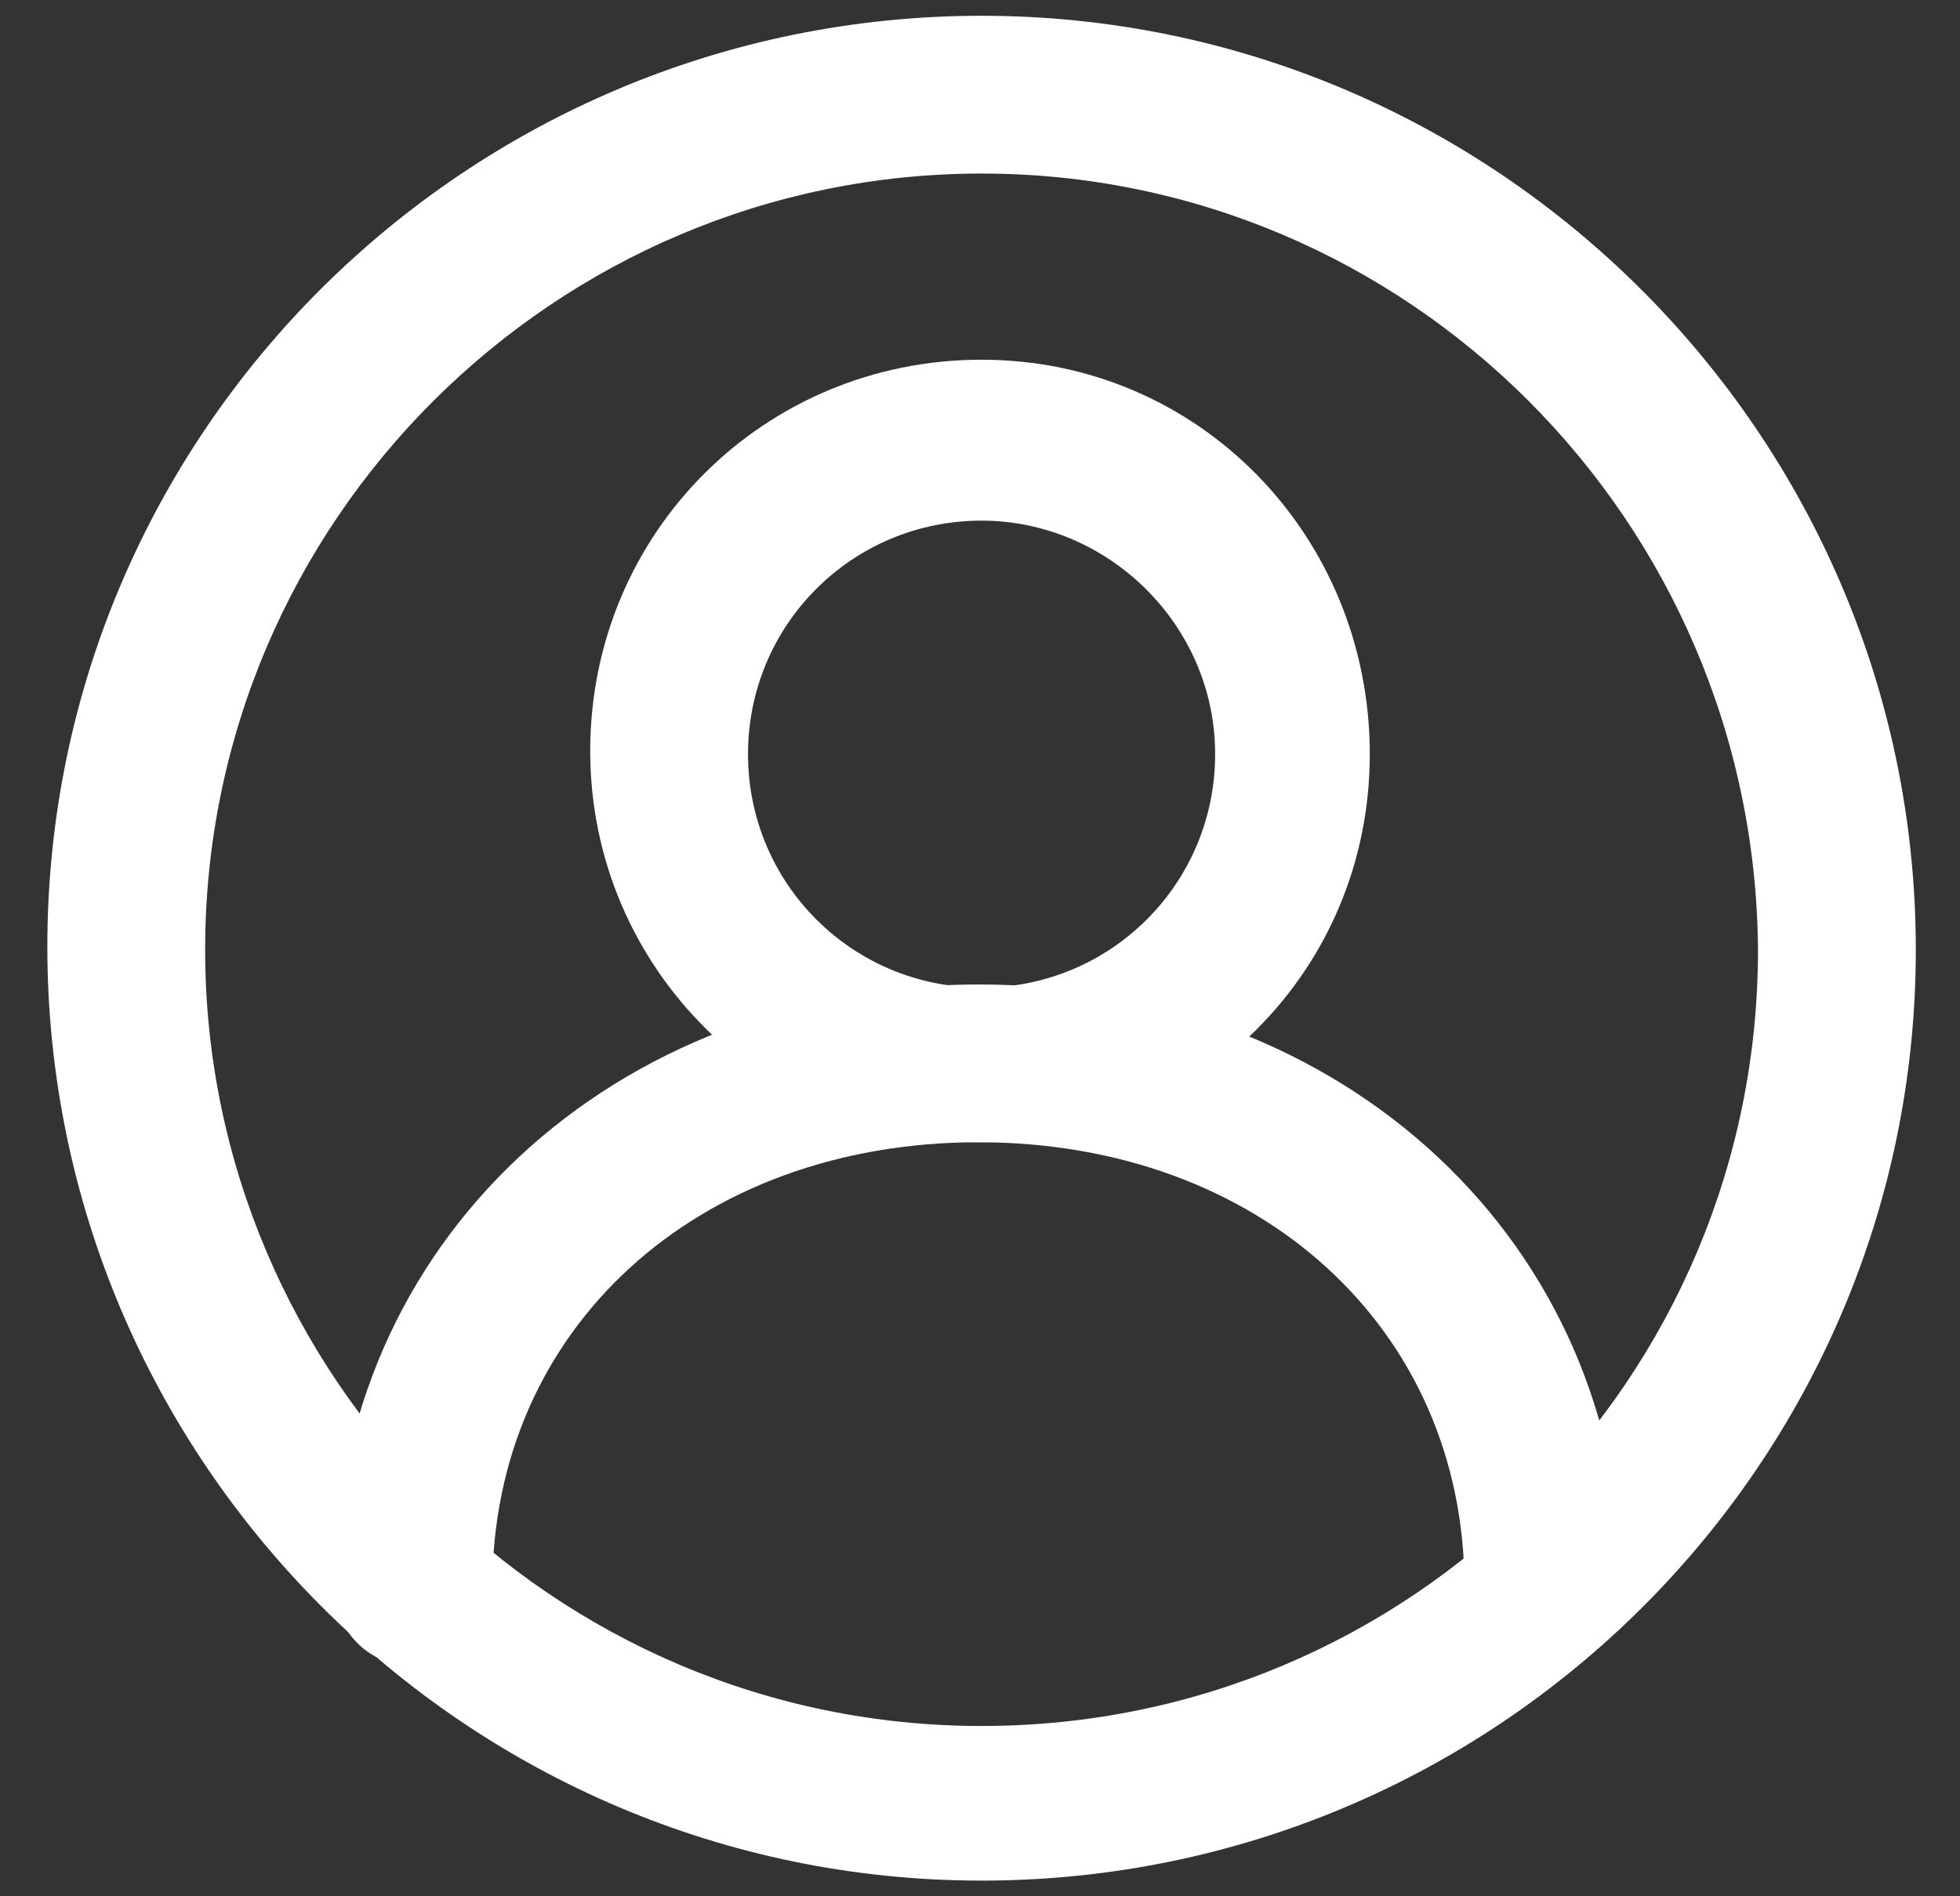
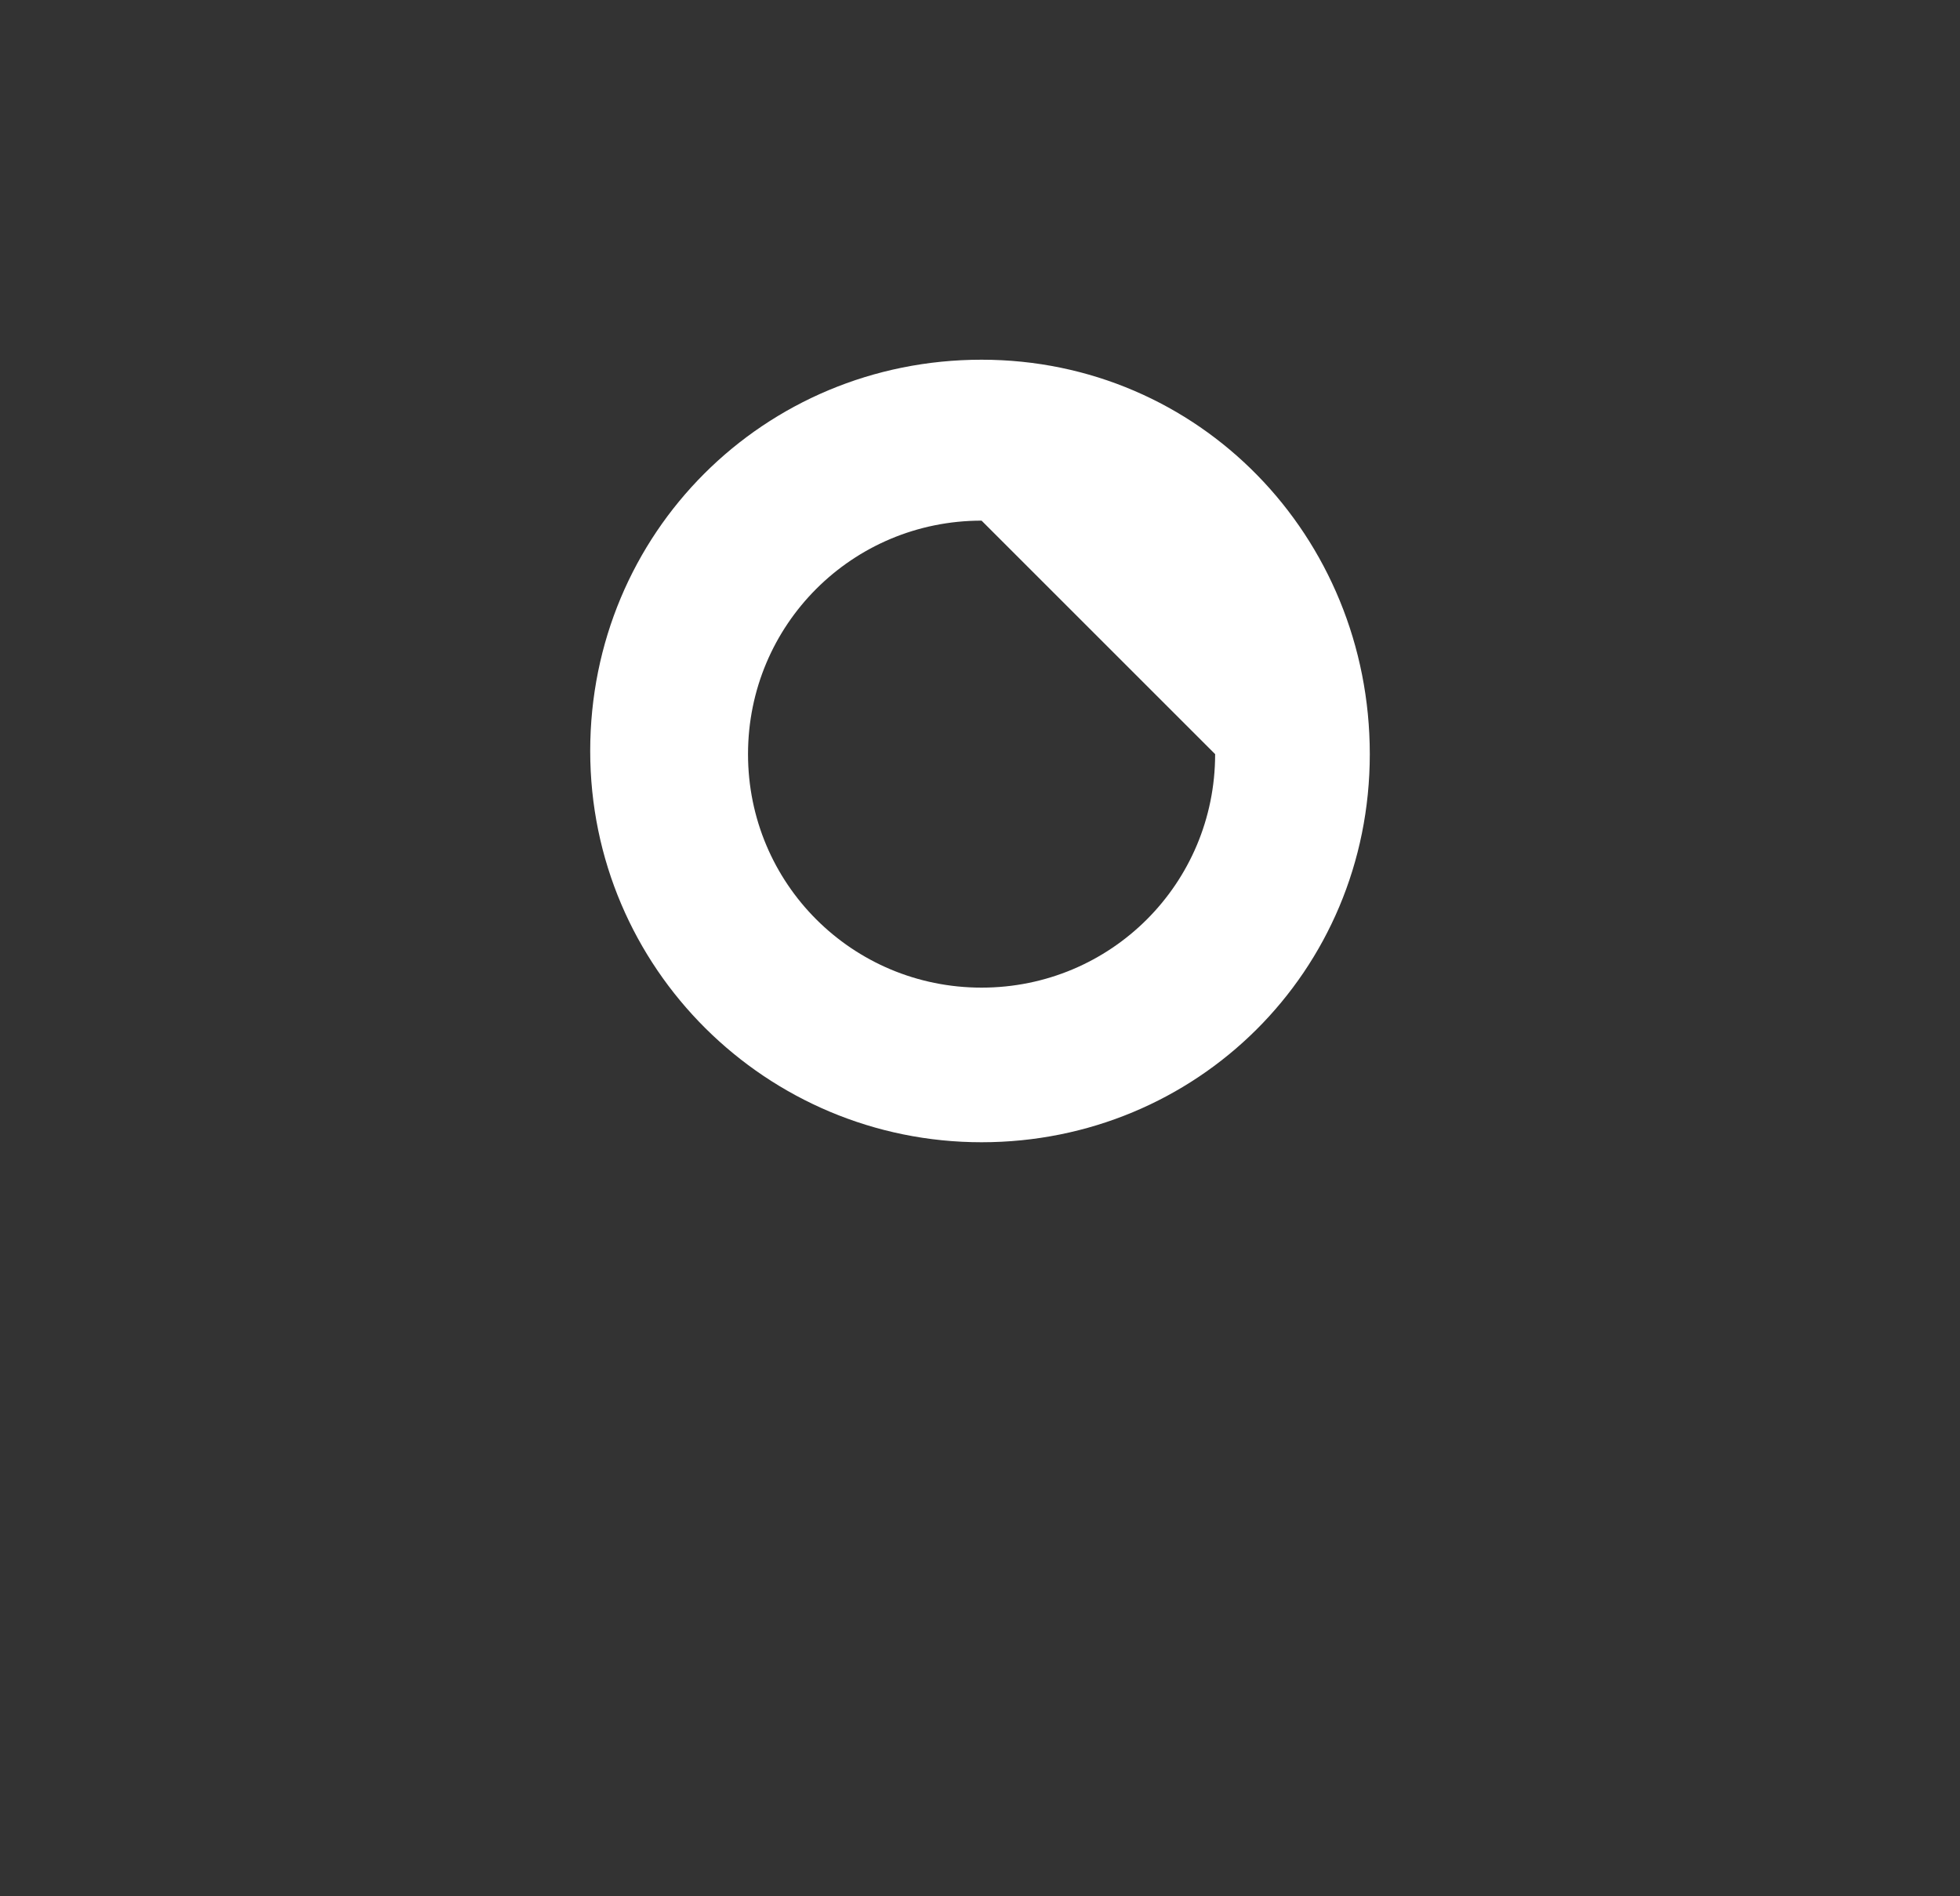
<svg xmlns="http://www.w3.org/2000/svg" version="1.1" id="레이어_1" x="0px" y="0px" viewBox="0 0 62.1 60.1" style="enable-background:new 0 0 62.1 60.1;" xml:space="preserve">
  <rect x="0" y="0" width="62.1" height="60.1" fill="#333333" stroke="none" />
  <style type="text/css">
	.st0{fill:#FFFFFF;}
</style>
  <g>
    <g>
-       <path class="st0" d="M31.1,59.6c-16.3,0-29.6-13.3-29.6-29.6S14.8,0.5,31.1,0.5c16.3,0,29.6,13.3,29.6,29.6S47.4,59.6,31.1,59.6z     M31.1,5.5c-13.5,0-24.6,11-24.6,24.6c0,13.5,11,24.6,24.6,24.6s24.6-11,24.6-24.6C55.6,16.5,44.6,5.5,31.1,5.5z" />
+       </g>
+     <g>
+       <path class="st0" d="M31.1,36.2c-6.8,0-12.4-5.5-12.4-12.4s5.5-12.4,12.4-12.4S43.4,17,43.4,23.9S37.9,36.2,31.1,36.2z M31.1,16.5    c-4.1,0-7.4,3.3-7.4,7.4s3.3,7.4,7.4,7.4s7.4-3.3,7.4-7.4z" />
    </g>
    <g>
-       <path class="st0" d="M31.1,36.2c-6.8,0-12.4-5.5-12.4-12.4s5.5-12.4,12.4-12.4S43.4,17,43.4,23.9S37.9,36.2,31.1,36.2z M31.1,16.5    c-4.1,0-7.4,3.3-7.4,7.4s3.3,7.4,7.4,7.4s7.4-3.3,7.4-7.4S35.1,16.5,31.1,16.5z" />
-     </g>
-     <g>
-       <path class="st0" d="M13.1,52.8c-1.4,0-2.5-1.1-2.5-2.5c0-10.9,8.8-19.1,20.4-19.1s20.4,8.2,20.4,19.1c0,1.4-1.1,2.5-2.5,2.5    s-2.5-1.1-2.5-2.5c0-8.2-6.5-14.1-15.4-14.1s-15.4,5.9-15.4,14.1C15.6,51.7,14.5,52.8,13.1,52.8z" />
-     </g>
+       </g>
  </g>
</svg>